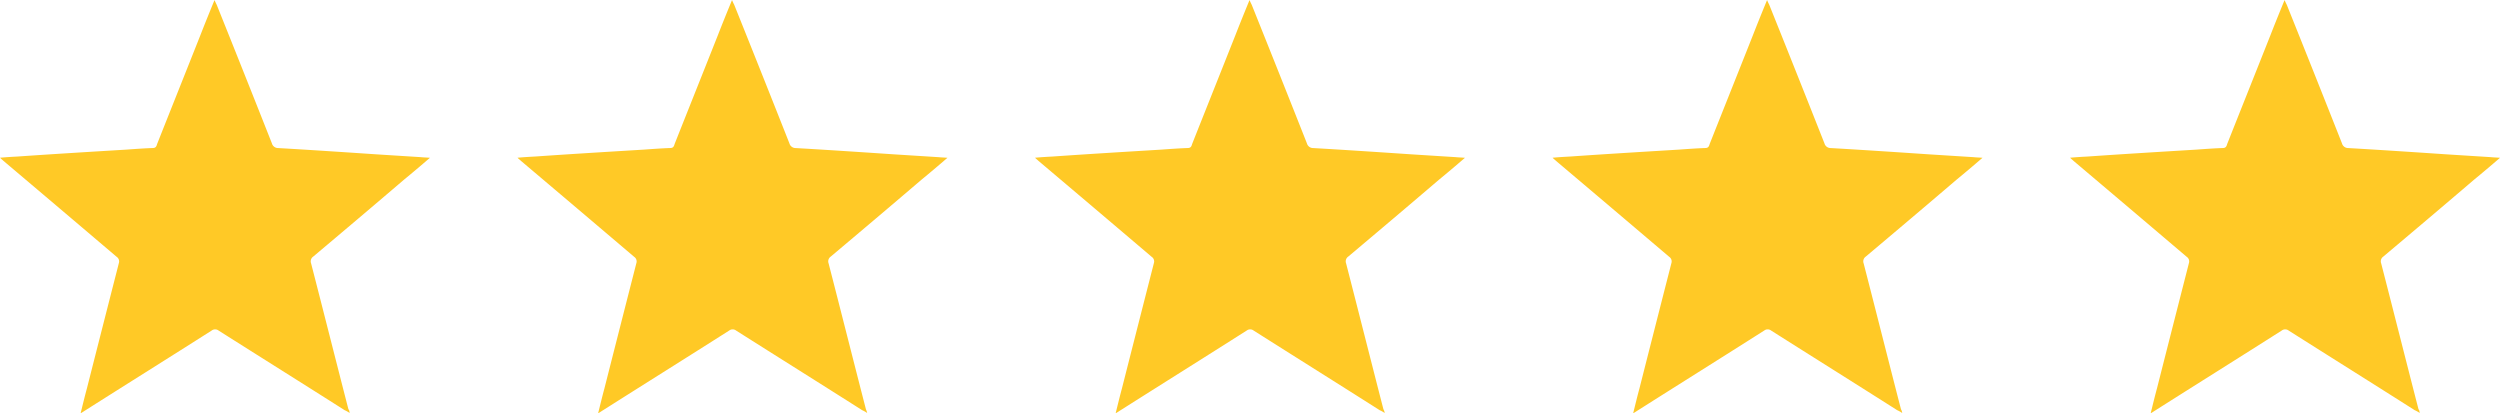
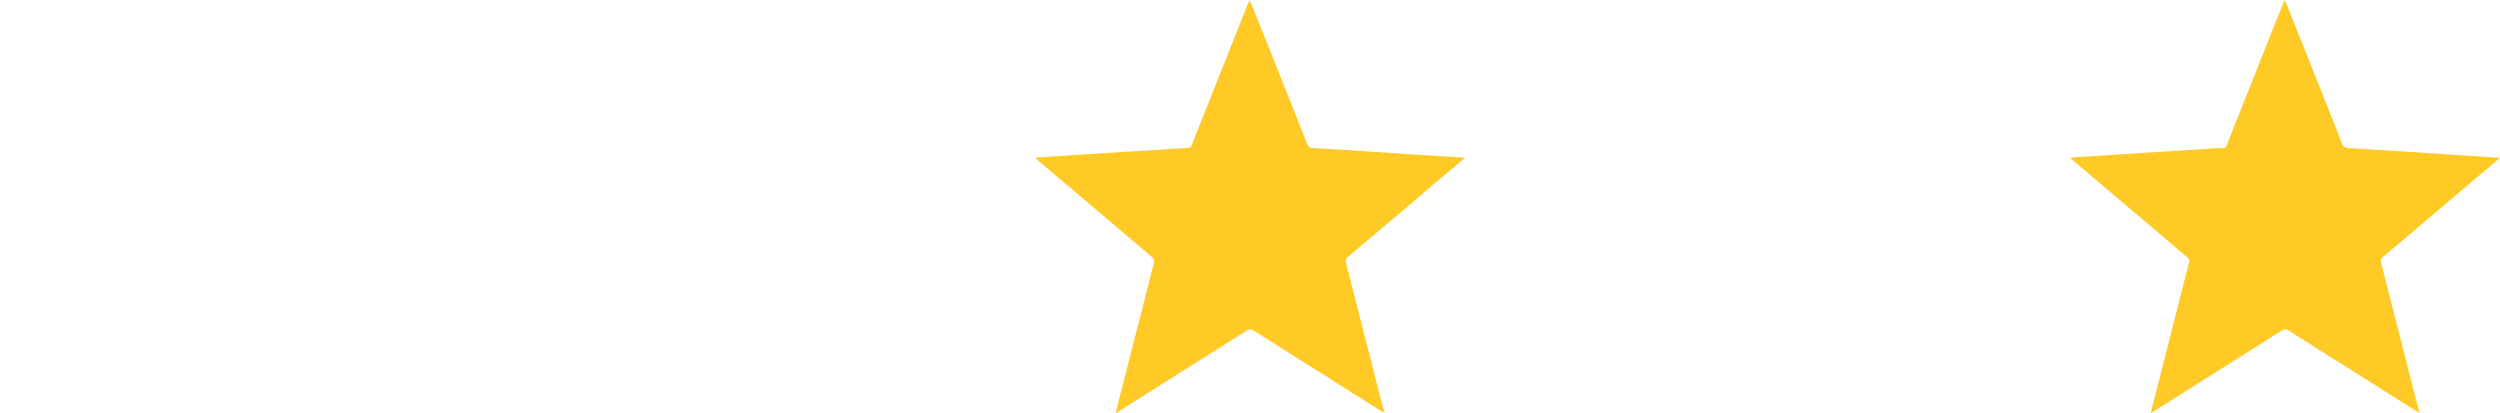
<svg xmlns="http://www.w3.org/2000/svg" width="149.754" height="24.758" viewBox="0 0 149.754 24.758">
  <g id="icn-star" transform="translate(-648 -9439.208)">
-     <path id="Path_732" data-name="Path 732" d="M95.945,458.94a1.679,1.679,0,0,0-.3-.169c-2.517-1.6-5.034-3.175-7.552-4.771a.338.338,0,0,0-.413,0c-2.517,1.6-5.034,3.175-7.552,4.771-.094.056-.169.113-.3.188.131-.526.244-1,.376-1.484.639-2.517,1.277-5.016,1.916-7.514a.33.33,0,0,0-.131-.376q-3.381-2.874-6.781-5.748c-.056-.056-.113-.094-.207-.188.394-.038.751-.056,1.09-.075,2.16-.15,4.339-.282,6.5-.413.526-.038,1.033-.075,1.559-.094.188,0,.225-.113.263-.244.864-2.179,1.728-4.339,2.592-6.518.263-.676.545-1.371.845-2.1.056.132.094.207.131.282,1.108,2.761,2.217,5.542,3.306,8.3a.383.383,0,0,0,.376.282c1.954.113,3.926.244,5.88.376l2.667.169c.169.019.319.019.545.038-.545.47-1.052.9-1.559,1.315-1.8,1.54-3.625,3.081-5.429,4.6a.348.348,0,0,0-.131.413c.751,2.912,1.484,5.823,2.235,8.735C95.926,458.771,95.926,458.827,95.945,458.94Z" transform="translate(573 9005.008)" fill="#ffc926" />
-     <path id="Path_733" data-name="Path 733" d="M274.145,458.94a1.679,1.679,0,0,0-.3-.169c-2.517-1.6-5.034-3.175-7.552-4.771a.338.338,0,0,0-.413,0c-2.517,1.6-5.034,3.175-7.552,4.771-.094.056-.169.113-.3.188.132-.526.244-1,.376-1.484.639-2.517,1.277-5.016,1.916-7.514a.33.33,0,0,0-.132-.376q-3.381-2.874-6.781-5.748c-.056-.056-.113-.094-.207-.188.394-.038.751-.056,1.09-.075,2.16-.15,4.339-.282,6.5-.413.526-.038,1.033-.075,1.559-.094.188,0,.225-.113.263-.244.864-2.179,1.728-4.339,2.592-6.518.263-.676.545-1.371.845-2.1.056.132.094.207.132.282,1.108,2.761,2.217,5.542,3.306,8.3a.383.383,0,0,0,.376.282c1.954.113,3.926.244,5.88.376l2.667.169c.169.019.319.019.545.038-.545.47-1.052.9-1.559,1.315-1.8,1.54-3.625,3.081-5.429,4.6a.348.348,0,0,0-.132.413c.751,2.912,1.484,5.823,2.235,8.735A1.027,1.027,0,0,1,274.145,458.94Z" transform="translate(425.8 9005.008)" fill="#ffc926" />
    <path id="Path_734" data-name="Path 734" d="M452.245,458.94a1.679,1.679,0,0,0-.3-.169c-2.517-1.6-5.034-3.175-7.552-4.771a.338.338,0,0,0-.413,0c-2.517,1.6-5.034,3.175-7.552,4.771-.094.056-.169.113-.3.188.132-.526.244-1,.376-1.484.639-2.517,1.277-5.016,1.916-7.514a.33.33,0,0,0-.132-.376q-3.381-2.874-6.781-5.748c-.056-.056-.113-.094-.207-.188.394-.038.751-.056,1.09-.075,2.16-.15,4.339-.282,6.5-.413.526-.038,1.033-.075,1.559-.094.188,0,.225-.113.263-.244.864-2.179,1.728-4.339,2.592-6.518.263-.676.545-1.371.845-2.1.056.132.094.207.131.282,1.108,2.761,2.217,5.542,3.306,8.3a.383.383,0,0,0,.376.282c1.954.113,3.926.244,5.88.376l2.667.169c.169.019.319.019.545.038-.545.47-1.052.9-1.559,1.315-1.8,1.54-3.625,3.081-5.429,4.6a.348.348,0,0,0-.132.413c.751,2.912,1.484,5.823,2.235,8.735A.523.523,0,0,1,452.245,458.94Z" transform="translate(278.7 9005.008)" fill="#ffc926" />
-     <path id="Path_735" data-name="Path 735" d="M630.345,458.94a1.682,1.682,0,0,0-.3-.169c-2.517-1.6-5.034-3.175-7.552-4.771a.338.338,0,0,0-.413,0c-2.517,1.6-5.034,3.175-7.552,4.771-.094.056-.169.113-.3.188.132-.526.244-1,.376-1.484.639-2.517,1.277-5.016,1.916-7.514a.33.33,0,0,0-.131-.376q-3.381-2.874-6.781-5.748c-.056-.056-.113-.094-.207-.188.394-.038.751-.056,1.09-.075,2.16-.15,4.339-.282,6.5-.413.526-.038,1.033-.075,1.559-.094.188,0,.225-.113.263-.244.864-2.179,1.728-4.339,2.592-6.518.263-.676.545-1.371.845-2.1.056.132.094.207.131.282,1.108,2.761,2.217,5.542,3.306,8.3a.383.383,0,0,0,.376.282c1.954.113,3.926.244,5.88.376l2.667.169c.169.019.319.019.545.038-.545.47-1.052.9-1.559,1.315-1.8,1.54-3.625,3.081-5.429,4.6a.348.348,0,0,0-.131.413c.751,2.912,1.484,5.823,2.235,8.735A.524.524,0,0,1,630.345,458.94Z" transform="translate(131.6 9005.008)" fill="#ffc926" />
    <path id="Path_736" data-name="Path 736" d="M808.445,458.94a1.682,1.682,0,0,0-.3-.169c-2.517-1.6-5.034-3.175-7.552-4.771a.338.338,0,0,0-.413,0c-2.517,1.6-5.034,3.175-7.552,4.771-.094.056-.169.113-.3.188.131-.526.244-1,.376-1.484.639-2.517,1.277-5.016,1.916-7.514a.33.33,0,0,0-.131-.376q-3.381-2.874-6.781-5.748c-.056-.056-.113-.094-.207-.188.394-.038.751-.056,1.09-.075,2.16-.15,4.339-.282,6.5-.413.526-.038,1.033-.075,1.559-.094.188,0,.225-.113.263-.244.864-2.179,1.728-4.339,2.592-6.518.263-.676.545-1.371.845-2.1.056.132.094.207.132.282,1.108,2.761,2.217,5.542,3.306,8.3a.383.383,0,0,0,.376.282c1.954.113,3.926.244,5.88.376l2.667.169c.169.019.319.019.545.038-.545.47-1.052.9-1.559,1.315-1.8,1.54-3.625,3.081-5.429,4.6a.348.348,0,0,0-.131.413c.751,2.912,1.484,5.823,2.235,8.735C808.426,458.771,808.426,458.827,808.445,458.94Z" transform="translate(-15.5 9005.008)" fill="#ffc926" />
  </g>
</svg>